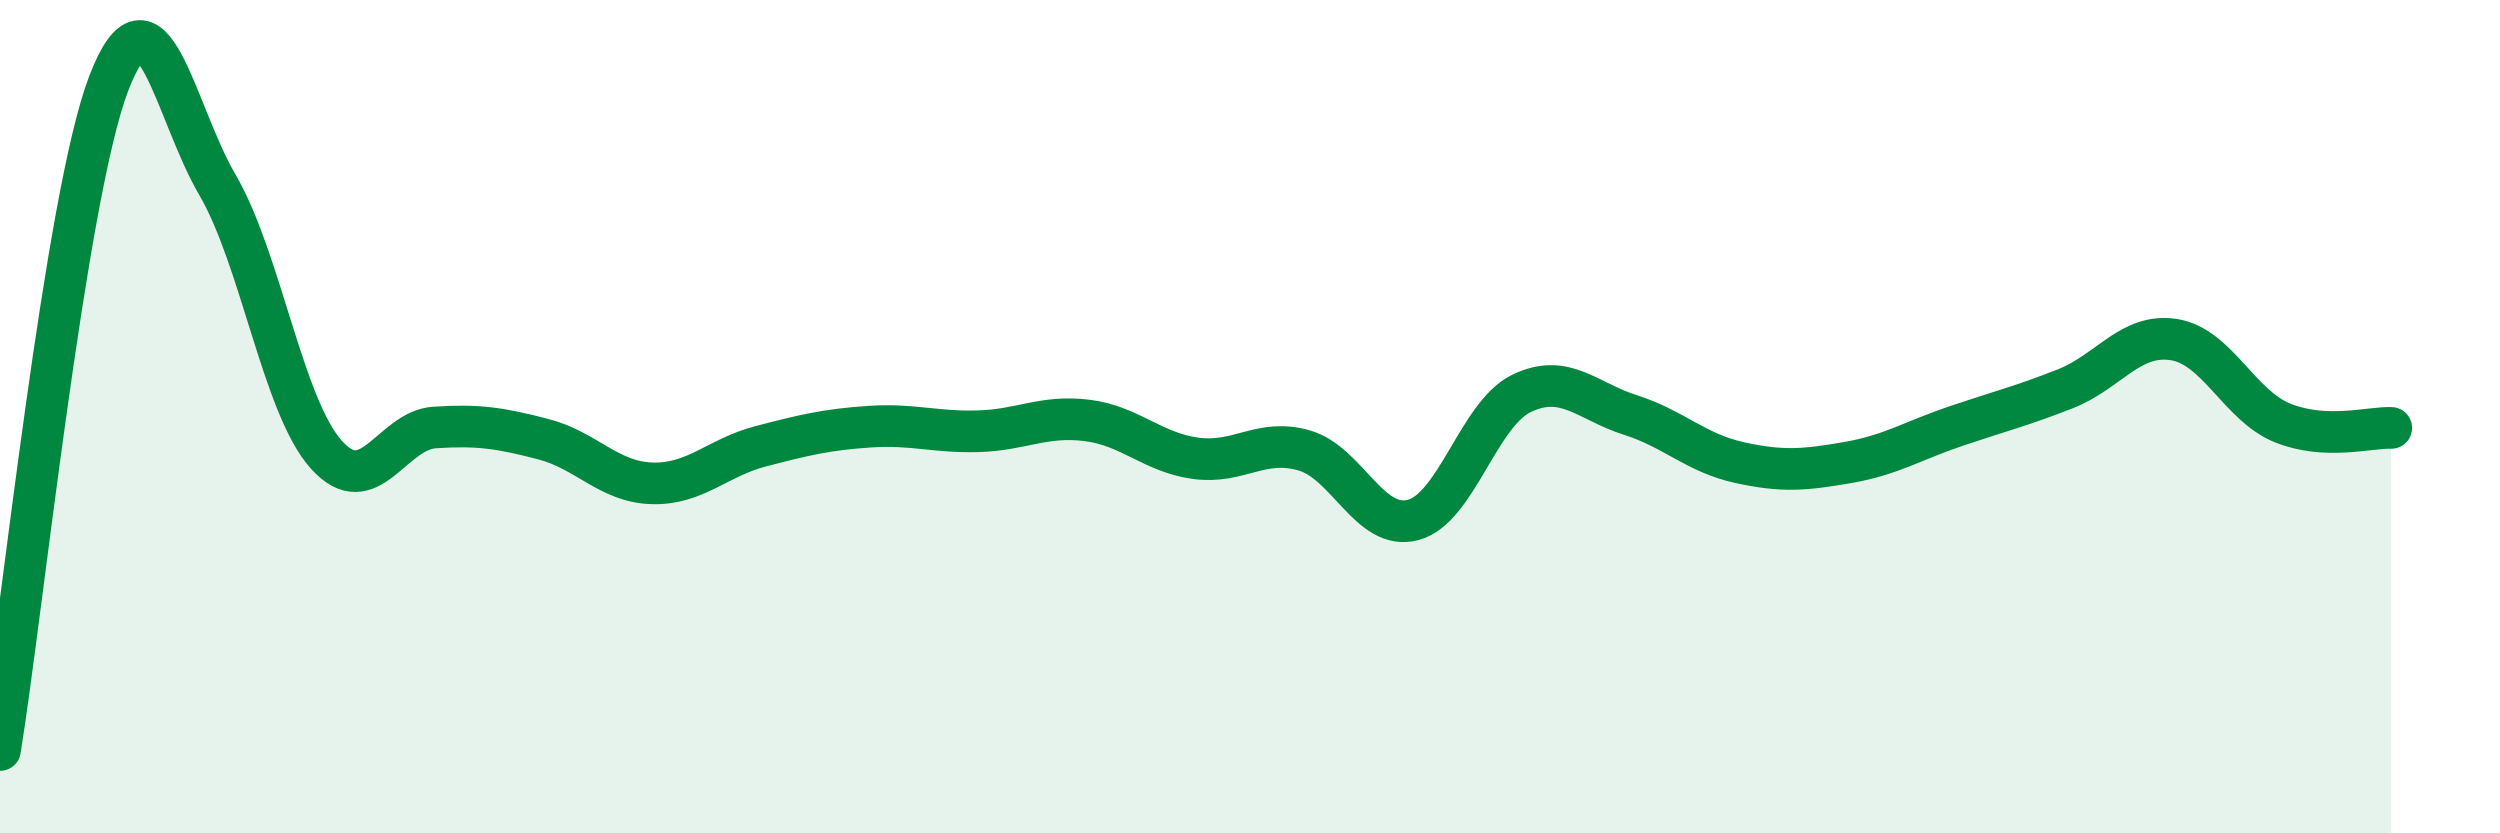
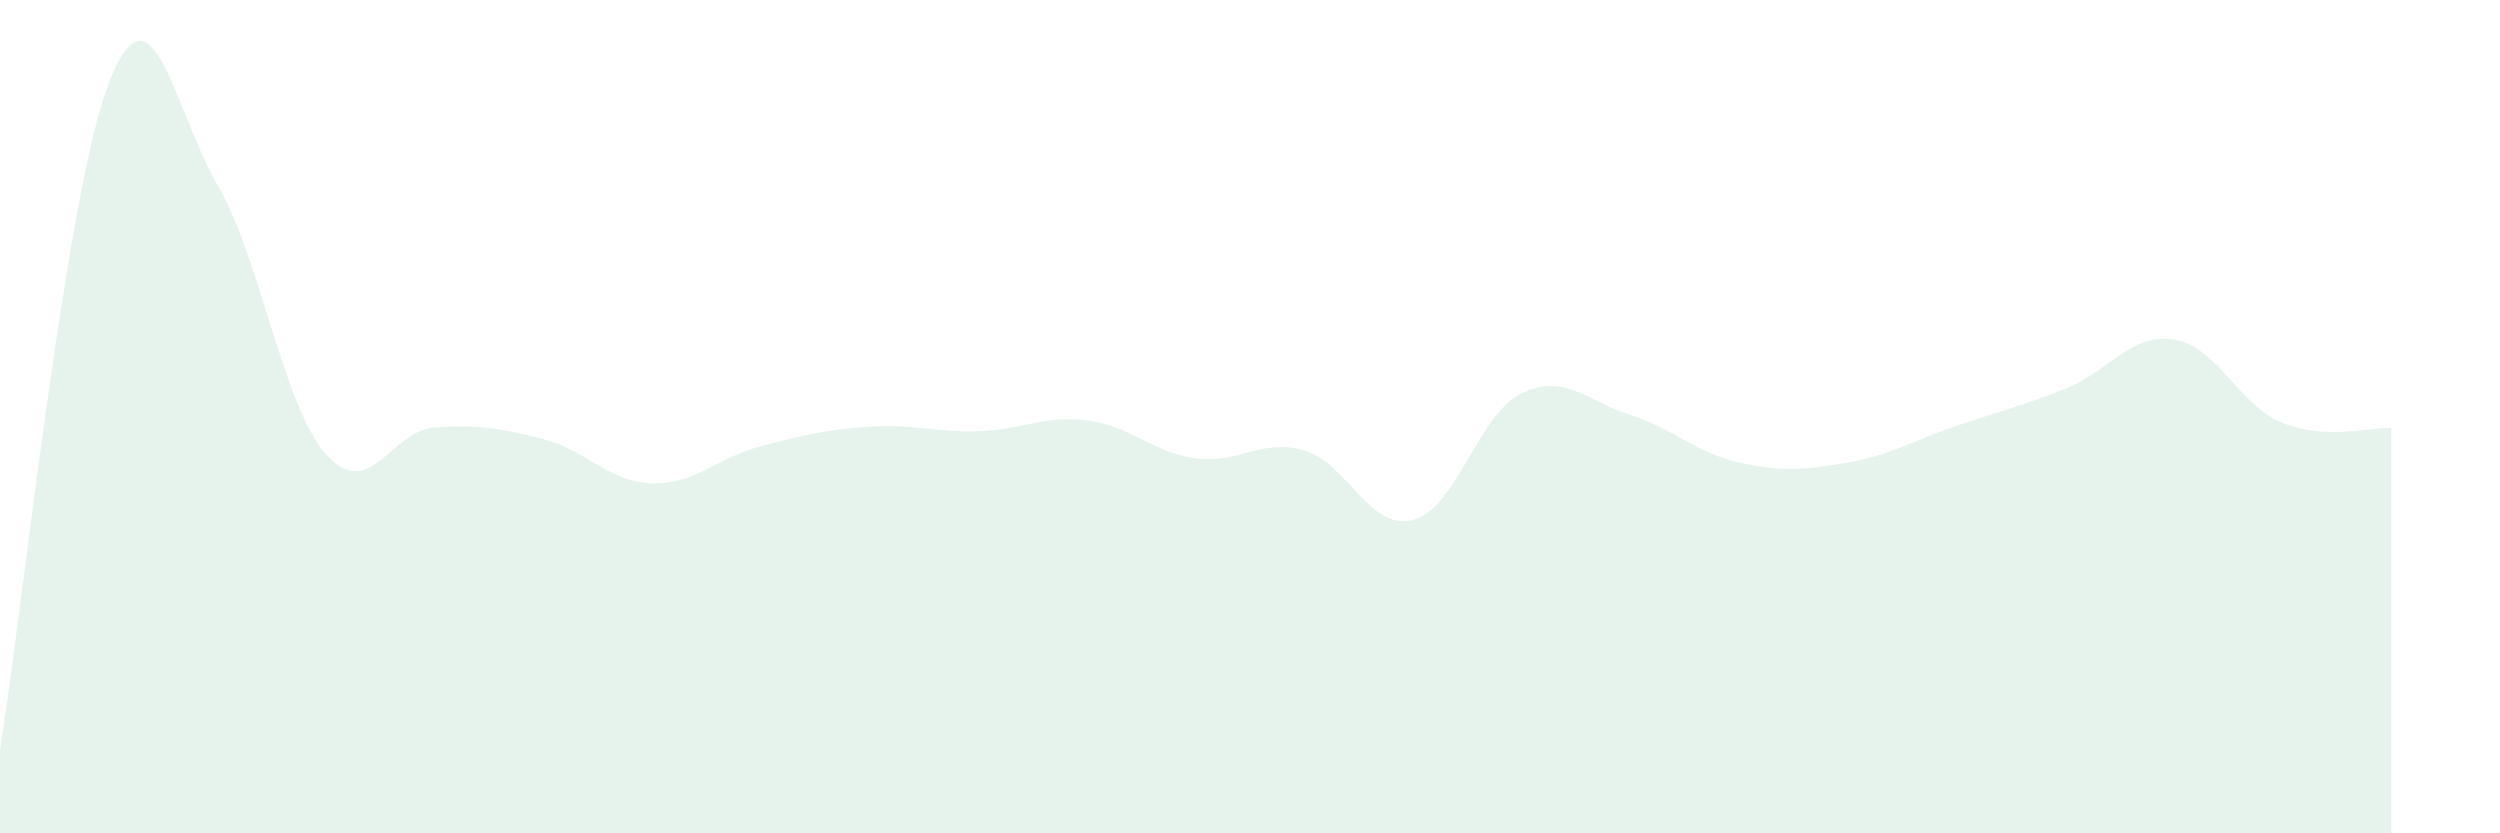
<svg xmlns="http://www.w3.org/2000/svg" width="60" height="20" viewBox="0 0 60 20">
  <path d="M 0,18 C 0.52,14.8 1.57,4.71 2.61,2 C 3.65,-0.71 4.18,2.66 5.22,4.44 C 6.26,6.22 6.79,9.75 7.83,10.91 C 8.87,12.07 9.39,10.33 10.43,10.26 C 11.47,10.19 12,10.27 13.04,10.54 C 14.08,10.81 14.61,11.57 15.65,11.6 C 16.69,11.63 17.22,10.98 18.26,10.71 C 19.3,10.44 19.83,10.31 20.87,10.24 C 21.91,10.17 22.44,10.38 23.48,10.35 C 24.52,10.32 25.05,9.96 26.09,10.09 C 27.13,10.22 27.66,10.86 28.7,11 C 29.74,11.14 30.26,10.51 31.3,10.81 C 32.34,11.11 32.87,12.75 33.91,12.48 C 34.95,12.21 35.48,9.94 36.52,9.44 C 37.56,8.94 38.09,9.63 39.13,9.96 C 40.17,10.29 40.7,10.87 41.74,11.1 C 42.78,11.33 43.31,11.28 44.35,11.1 C 45.39,10.92 45.92,10.57 46.96,10.22 C 48,9.87 48.53,9.74 49.57,9.33 C 50.61,8.92 51.13,7.99 52.17,8.15 C 53.21,8.31 53.74,9.73 54.78,10.15 C 55.82,10.57 56.87,10.25 57.39,10.27L57.39 20L0 20Z" fill="#008740" opacity="0.1" stroke-linecap="round" stroke-linejoin="round" />
-   <path d="M 0,18 C 0.52,14.8 1.57,4.71 2.61,2 C 3.65,-0.71 4.18,2.66 5.22,4.44 C 6.26,6.22 6.79,9.75 7.83,10.91 C 8.87,12.07 9.39,10.33 10.43,10.26 C 11.47,10.19 12,10.27 13.04,10.54 C 14.08,10.81 14.61,11.57 15.65,11.6 C 16.69,11.63 17.22,10.98 18.26,10.71 C 19.3,10.44 19.83,10.31 20.87,10.24 C 21.91,10.17 22.44,10.38 23.48,10.35 C 24.52,10.32 25.05,9.96 26.09,10.09 C 27.13,10.22 27.66,10.86 28.7,11 C 29.74,11.14 30.26,10.51 31.3,10.81 C 32.34,11.11 32.87,12.75 33.91,12.48 C 34.95,12.21 35.48,9.94 36.52,9.44 C 37.56,8.94 38.09,9.63 39.13,9.96 C 40.17,10.29 40.7,10.87 41.74,11.1 C 42.78,11.33 43.31,11.28 44.35,11.1 C 45.39,10.92 45.92,10.57 46.96,10.22 C 48,9.87 48.53,9.74 49.57,9.33 C 50.61,8.92 51.13,7.99 52.17,8.15 C 53.21,8.31 53.74,9.73 54.78,10.15 C 55.82,10.57 56.87,10.25 57.39,10.27" stroke="#008740" stroke-width="1" fill="none" stroke-linecap="round" stroke-linejoin="round" />
</svg>